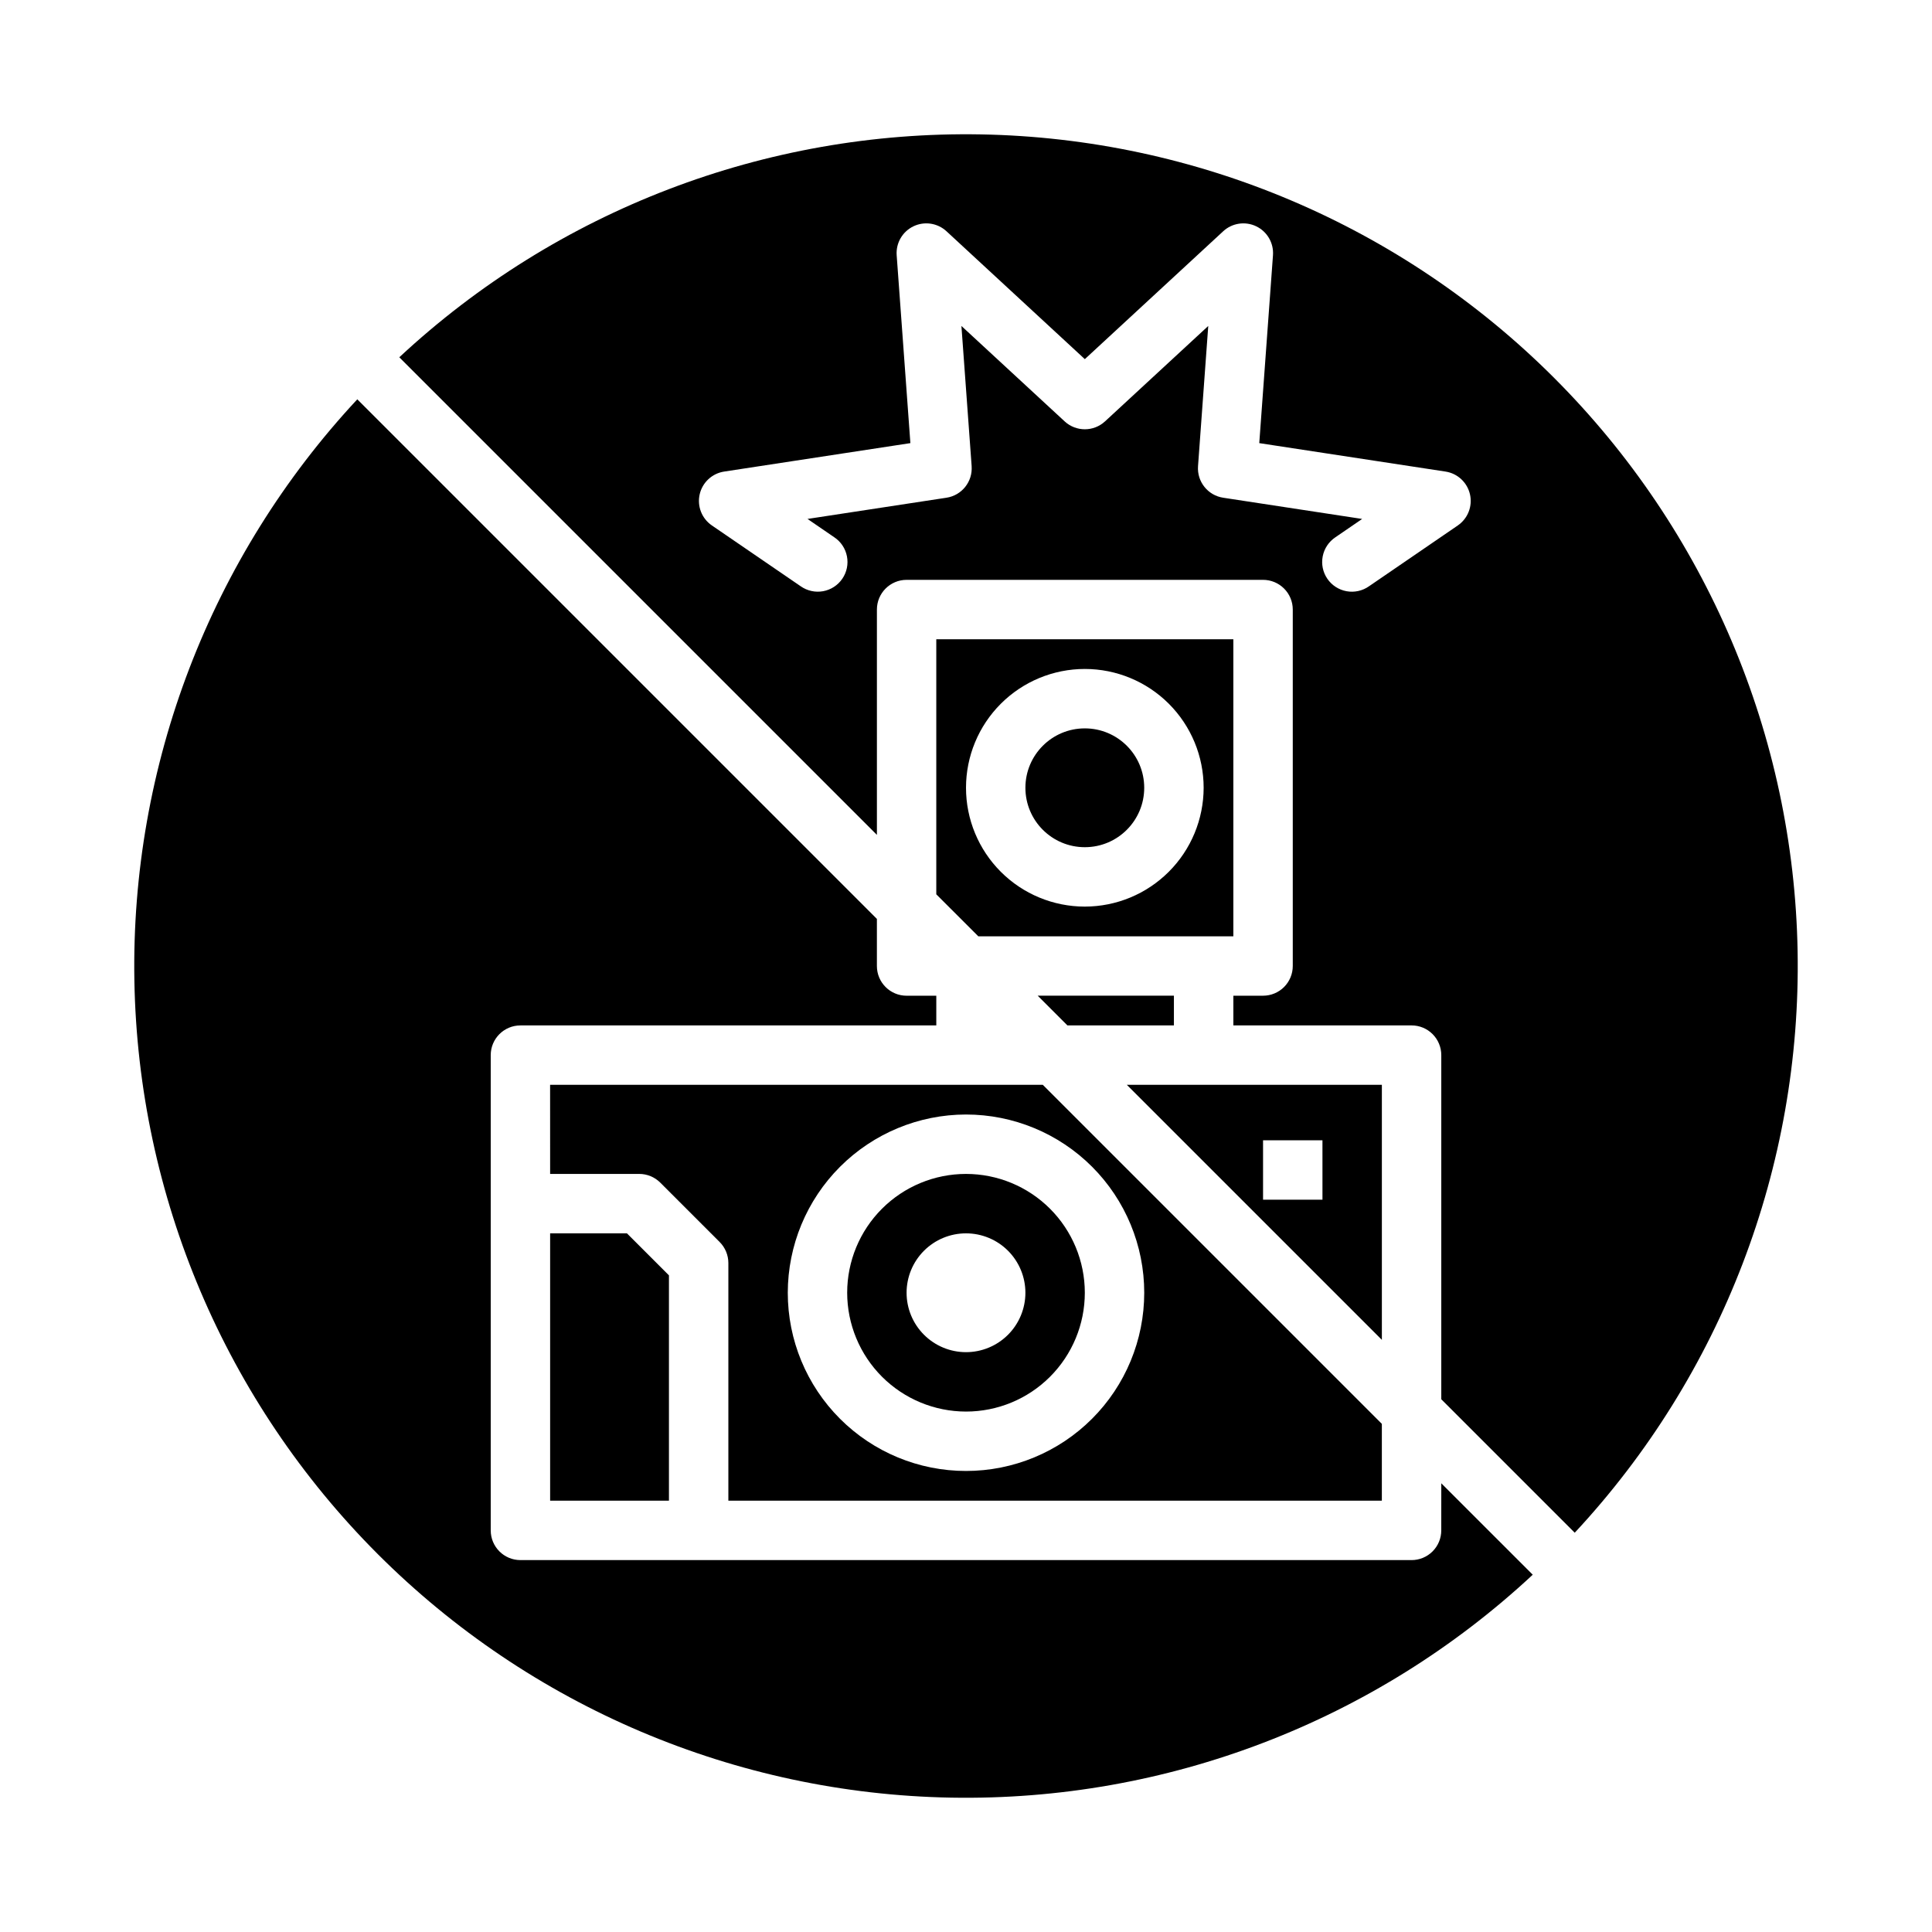
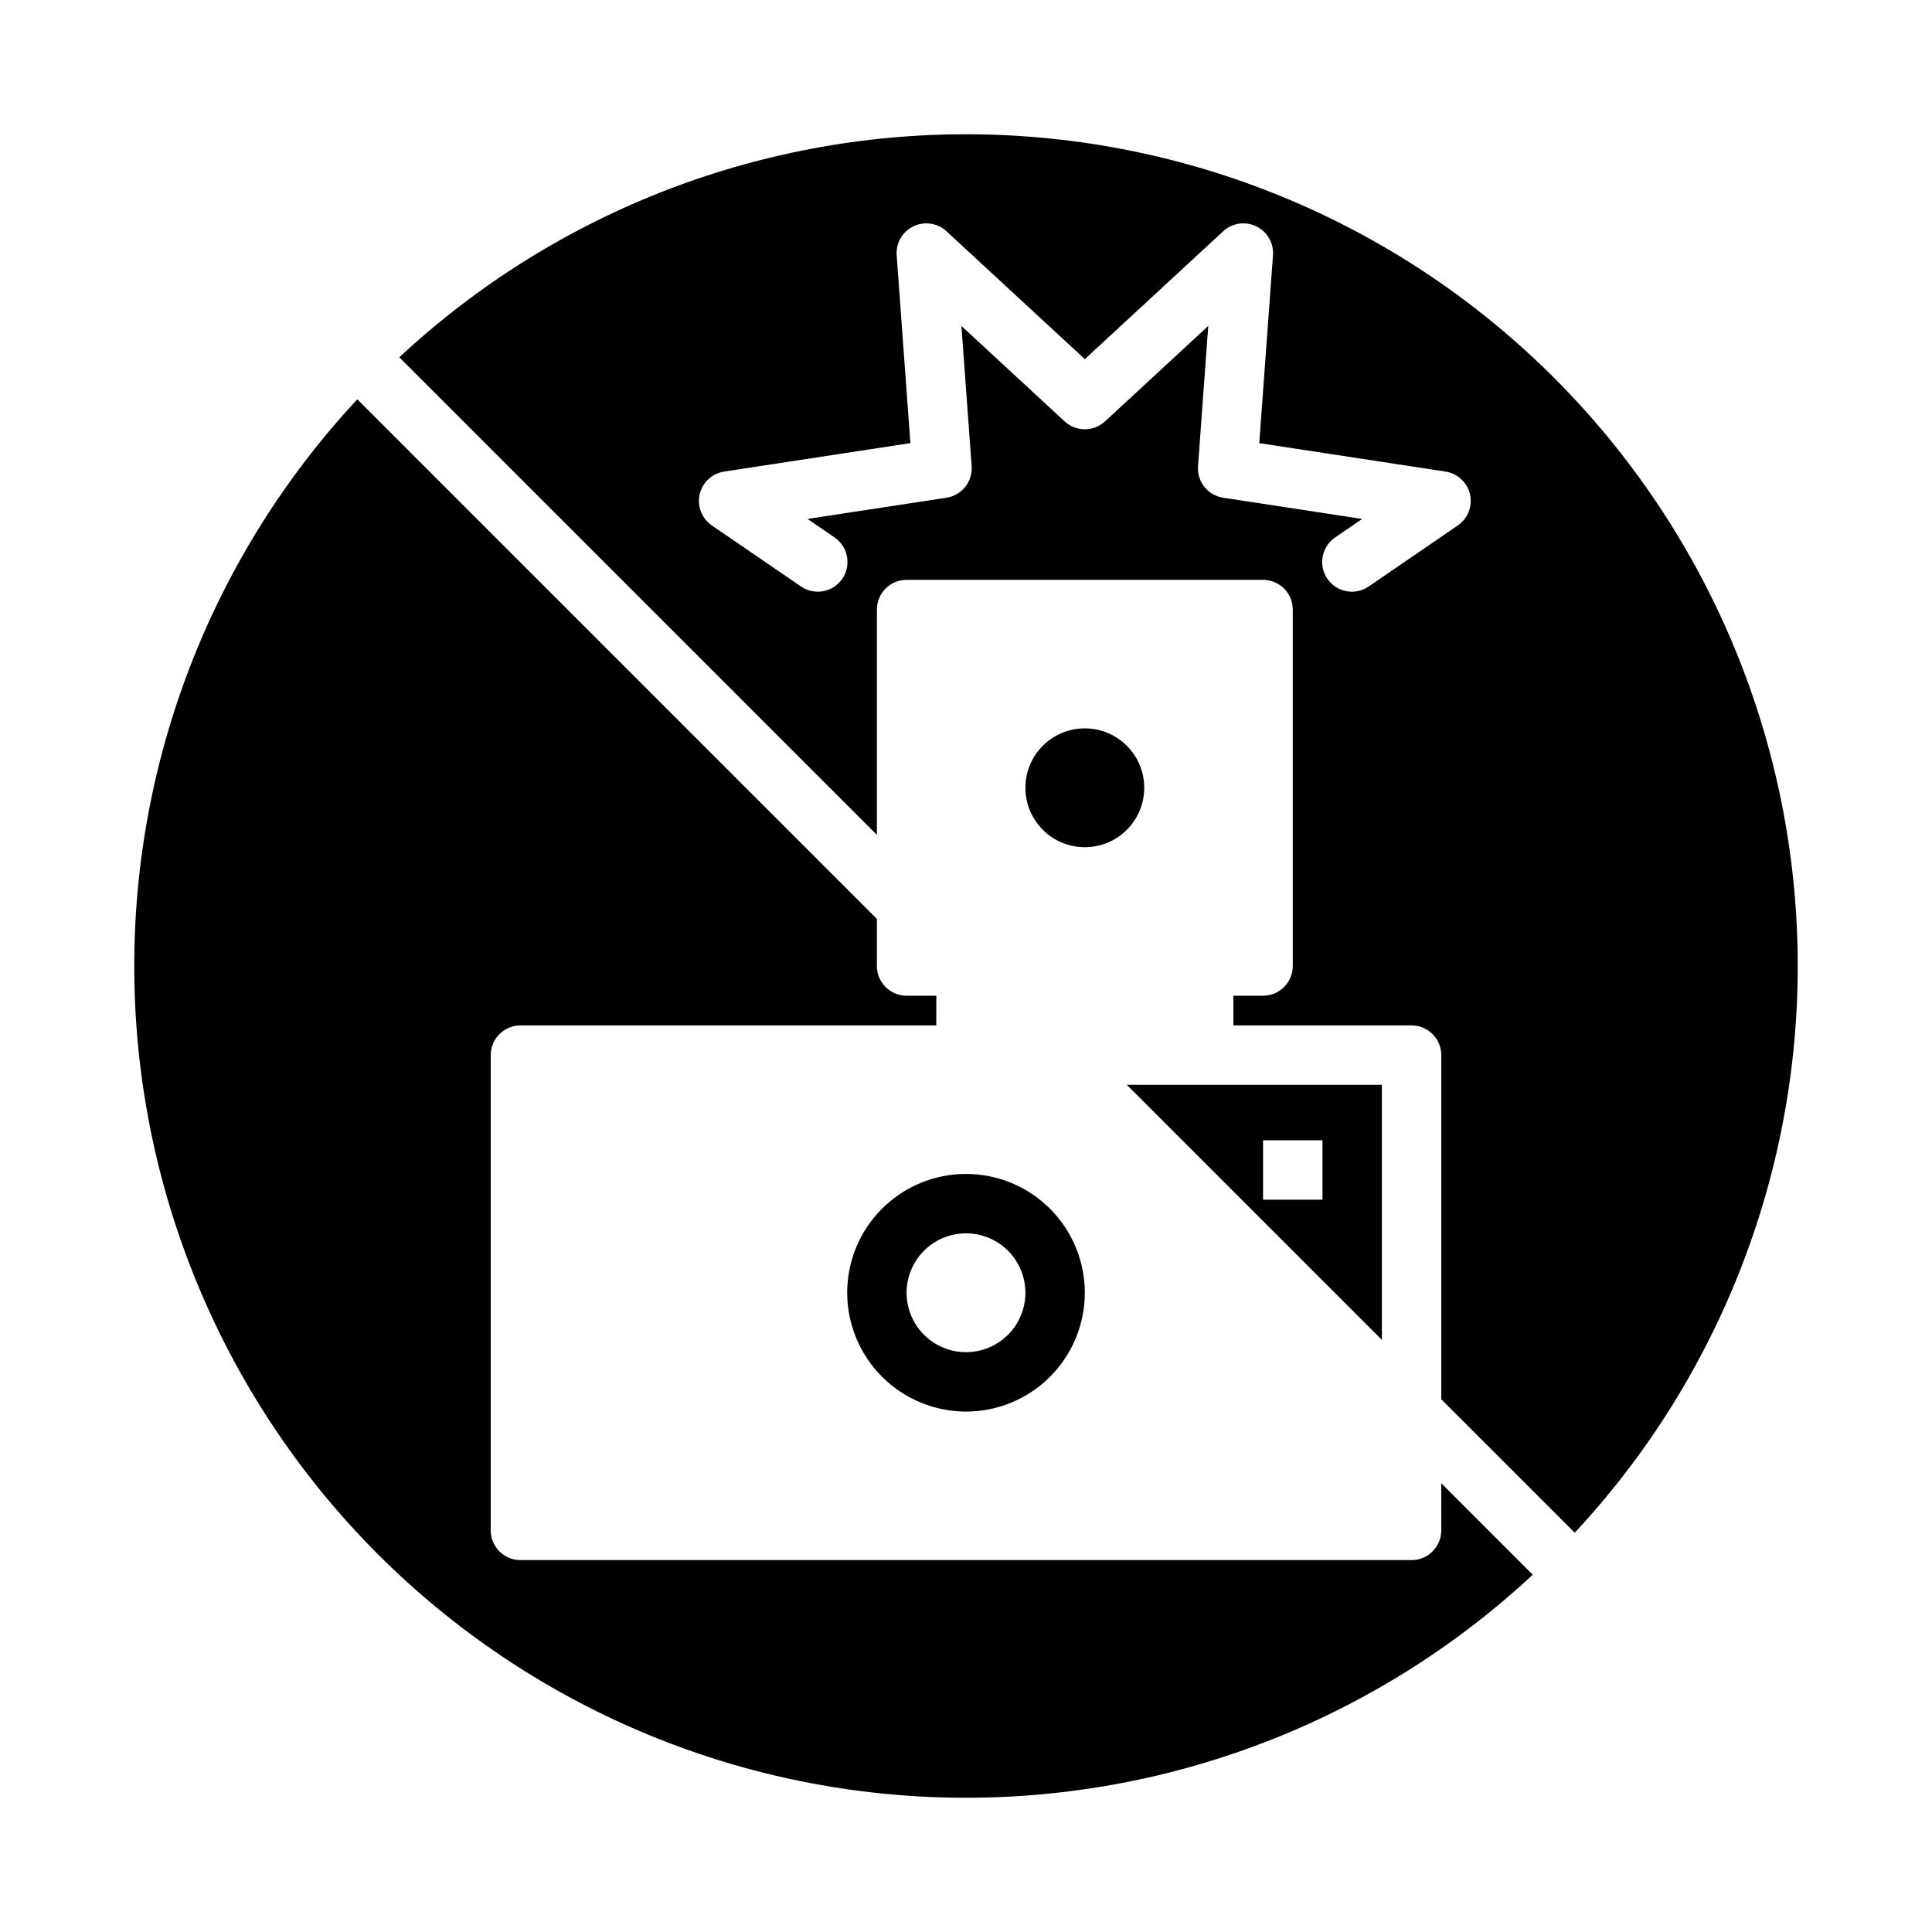
<svg xmlns="http://www.w3.org/2000/svg" fill="#000000" width="800px" height="800px" version="1.1" viewBox="144 144 512 512">
  <g>
-     <path d="m419 407.87 7.871 7.871h28.227v-7.871z" />
-     <path d="m470.85 313.41h-78.723v67.59l11.133 11.129h67.59zm-39.359 70.848c-8.352 0-16.363-3.316-22.266-9.223-5.906-5.906-9.223-13.914-9.223-22.266s3.316-16.359 9.223-22.266c5.902-5.902 13.914-9.223 22.266-9.223 8.348 0 16.359 3.32 22.266 9.223 5.902 5.906 9.223 13.914 9.223 22.266-0.012 8.348-3.332 16.352-9.234 22.254-5.902 5.906-13.906 9.227-22.254 9.234z" />
    <path d="m447.23 352.77c0 8.695-7.047 15.746-15.742 15.746-8.695 0-15.746-7.051-15.746-15.746s7.051-15.742 15.746-15.742c8.695 0 15.742 7.047 15.742 15.742" />
    <path d="m525.95 549.57c0 2.09-0.828 4.09-2.305 5.566-1.477 1.477-3.477 2.305-5.566 2.305h-236.16c-4.348 0-7.871-3.523-7.871-7.871v-125.95c0-4.348 3.523-7.871 7.871-7.871h110.21v-7.871h-7.871c-4.348 0-7.871-3.523-7.871-7.871v-12.484l-137.7-137.7c-38.914 41.781-60.09 97.039-59.074 154.12 1.016 57.086 24.145 111.55 64.52 151.93 40.375 40.375 94.84 63.504 151.93 64.52 57.09 1.016 112.34-20.16 154.13-59.074l-24.234-24.23z" />
    <path d="m510.21 431.49h-67.59l67.59 67.586zm-15.742 30.445-15.746-0.004v-15.742h15.742z" />
    <path d="m400 518.08c8.352 0 16.359-3.316 22.266-9.223 5.902-5.906 9.223-13.914 9.223-22.266 0-8.352-3.32-16.359-9.223-22.266-5.906-5.902-13.914-9.223-22.266-9.223s-16.363 3.32-22.266 9.223c-5.906 5.906-9.223 13.914-9.223 22.266 0.008 8.348 3.328 16.352 9.23 22.258 5.906 5.902 13.906 9.223 22.258 9.23zm0-47.23c4.176 0 8.18 1.656 11.133 4.609 2.949 2.953 4.609 6.957 4.609 11.133 0 4.176-1.66 8.18-4.609 11.133-2.953 2.953-6.957 4.613-11.133 4.613s-8.18-1.66-11.133-4.613c-2.953-2.953-4.613-6.957-4.613-11.133 0-4.176 1.66-8.18 4.613-11.133 2.953-2.953 6.957-4.609 11.133-4.609z" />
-     <path d="m289.79 470.85v70.848h31.488v-59.715l-11.133-11.133z" />
-     <path d="m289.79 455.1h23.617c2.086 0 4.09 0.832 5.566 2.305l15.746 15.746c1.473 1.477 2.305 3.481 2.305 5.566v62.977h173.18v-20.355l-89.852-89.852h-130.57zm110.21-15.742h0.004c12.523 0 24.539 4.977 33.398 13.832 8.855 8.859 13.832 20.871 13.832 33.398s-4.977 24.543-13.832 33.398c-8.859 8.859-20.875 13.836-33.398 13.836-12.527 0-24.543-4.977-33.398-13.836-8.859-8.855-13.836-20.871-13.836-33.398 0.016-12.52 4.996-24.527 13.852-33.383 8.855-8.852 20.859-13.836 33.383-13.848z" />
    <path d="m555.86 244.14c-40.367-40.375-94.832-63.504-151.92-64.523-57.086-1.02-112.34 20.156-154.12 59.066l126.57 126.57v-59.715c0-4.348 3.523-7.871 7.871-7.871h94.465c2.086 0 4.09 0.828 5.566 2.305 1.477 1.477 2.305 3.477 2.305 5.566v94.465c0 2.086-0.828 4.09-2.305 5.566-1.477 1.477-3.481 2.305-5.566 2.305h-7.871v7.871h47.23c2.09 0 4.09 0.828 5.566 2.305 1.477 1.477 2.305 3.481 2.305 5.566v91.203l35.367 35.367c38.906-41.785 60.082-97.039 59.062-154.12-1.016-57.086-24.148-111.55-64.523-151.92zm-25.527 39.113-23.547 16.125c-1.719 1.207-3.856 1.68-5.926 1.305-2.07-0.375-3.906-1.562-5.094-3.297-1.191-1.738-1.637-3.879-1.234-5.945 0.398-2.066 1.609-3.887 3.359-5.055l7.094-4.859-36.832-5.625c-4.062-0.617-6.961-4.258-6.664-8.352l2.711-37.164-27.363 25.289h-0.004c-3.016 2.785-7.668 2.785-10.684 0l-27.363-25.289 2.711 37.164h-0.004c0.297 4.094-2.602 7.734-6.664 8.352l-36.832 5.621 7.094 4.859c1.75 1.168 2.961 2.988 3.359 5.055 0.402 2.066-0.043 4.207-1.234 5.941-1.188 1.738-3.023 2.926-5.094 3.301-2.07 0.371-4.203-0.098-5.926-1.309l-23.547-16.125c-2.664-1.824-3.945-5.094-3.227-8.246 0.719-3.148 3.293-5.539 6.484-6.027l49.355-7.539-3.633-49.789v-0.004c-0.234-3.223 1.523-6.262 4.438-7.664 2.91-1.402 6.383-0.883 8.758 1.309l36.668 33.891 36.668-33.887h-0.004c2.375-2.191 5.848-2.715 8.758-1.312 2.914 1.402 4.672 4.441 4.438 7.668l-3.633 49.789 49.355 7.539c3.195 0.488 5.766 2.879 6.484 6.031 0.719 3.148-0.559 6.418-3.227 8.246z" />
  </g>
</svg>